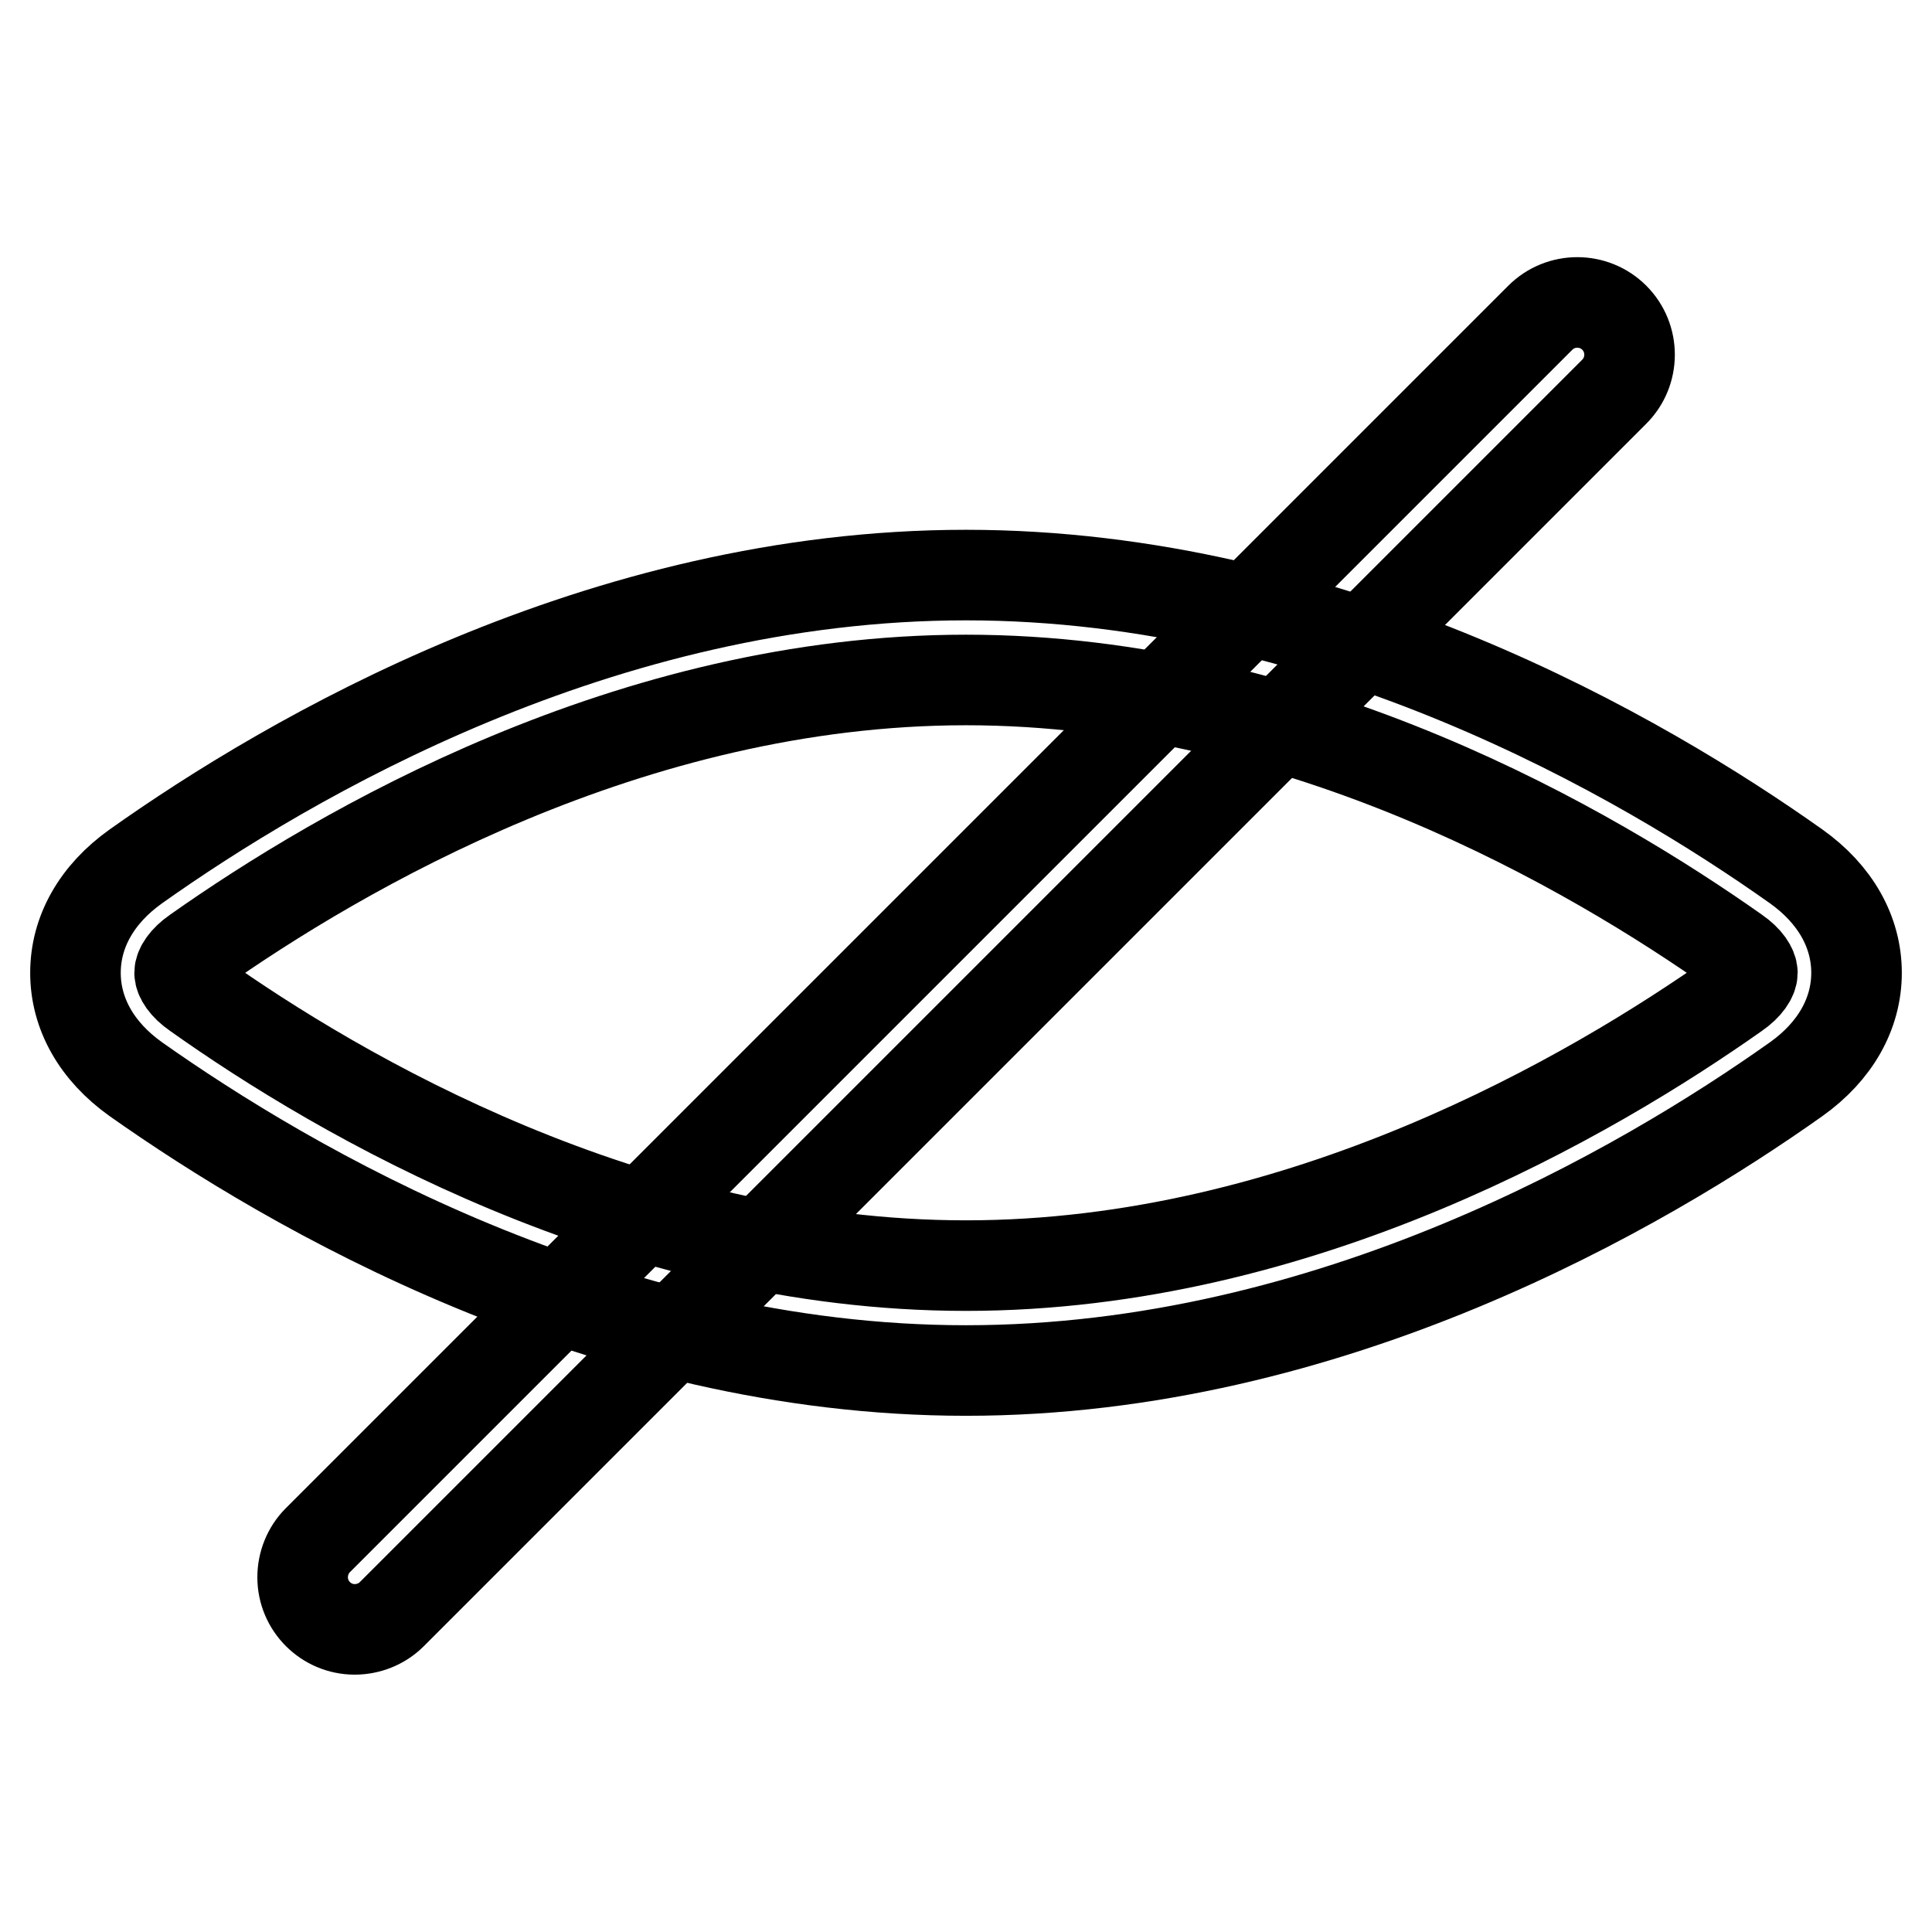
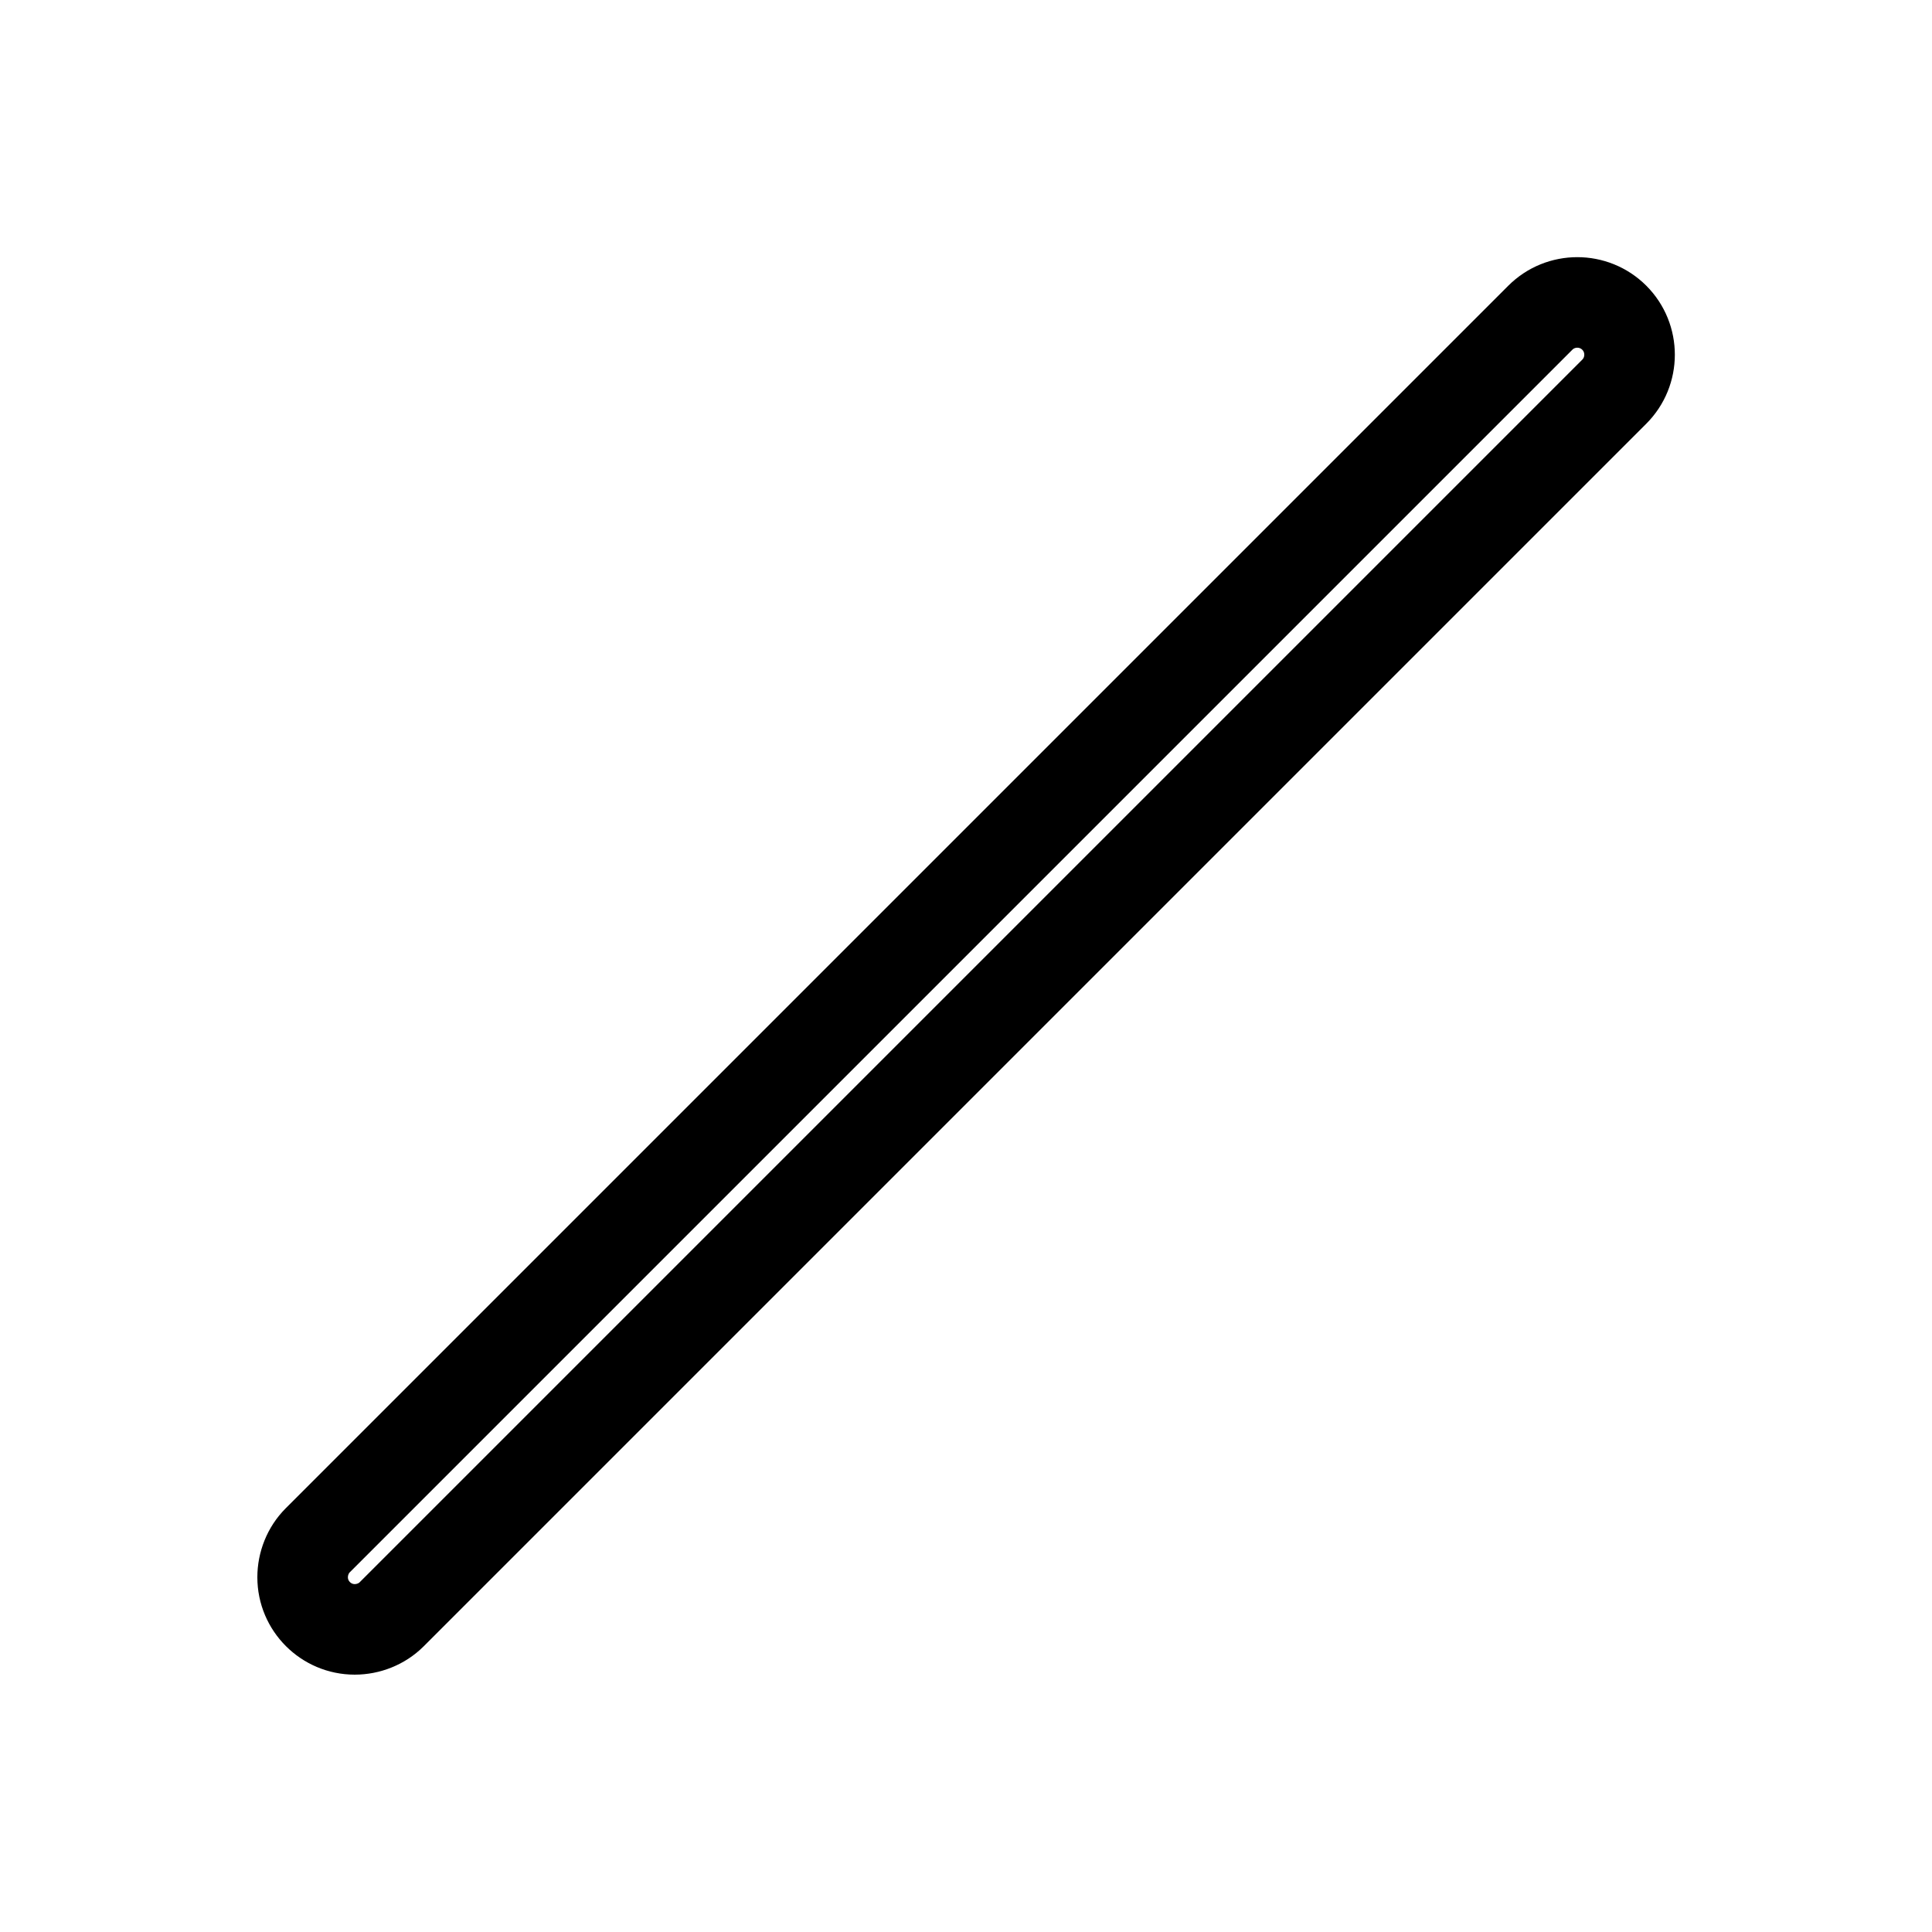
<svg xmlns="http://www.w3.org/2000/svg" version="1.1" x="0px" y="0px" viewBox="0 0 256 256" enable-background="new 0 0 256 256" xml:space="preserve">
  <g>
    <path stroke-width="12" fill-opacity="0" stroke="#000000" d="M47,215.9c-3.8,0-6.9-3.1-6.9-6.9c0-1.8,0.7-3.6,2-4.9L204.1,42.1c2.7-2.7,7.1-2.7,9.8,0 c2.7,2.7,2.7,7.1,0,9.8L51.9,213.9C50.6,215.2,48.8,215.9,47,215.9z" />
-     <path stroke-width="12" fill-opacity="0" stroke="#000000" d="M128,181.6c-48.3,0-89.6-24.2-110-38.6c-5.2-3.7-8-8.7-8-14.1c0-5.4,2.8-10.4,8-14.1 c20.3-14.4,61.6-38.6,110-38.6c48.3,0,89.7,24.2,110,38.6c5.2,3.7,8,8.7,8,14.1c0,5.4-2.8,10.4-8,14.1 C217.7,157.4,176.3,181.6,128,181.6L128,181.6z M128,90.1c-44.5,0-83,22.6-102,36c-1.6,1.1-2.2,2.2-2.2,2.8c0,0.6,0.6,1.7,2.2,2.8 c19,13.5,57.5,36,102,36c44.5,0,83-22.6,102-36c1.6-1.1,2.2-2.2,2.2-2.8s-0.6-1.7-2.2-2.8C211,112.7,172.6,90.1,128,90.1L128,90.1z " />
  </g>
</svg>